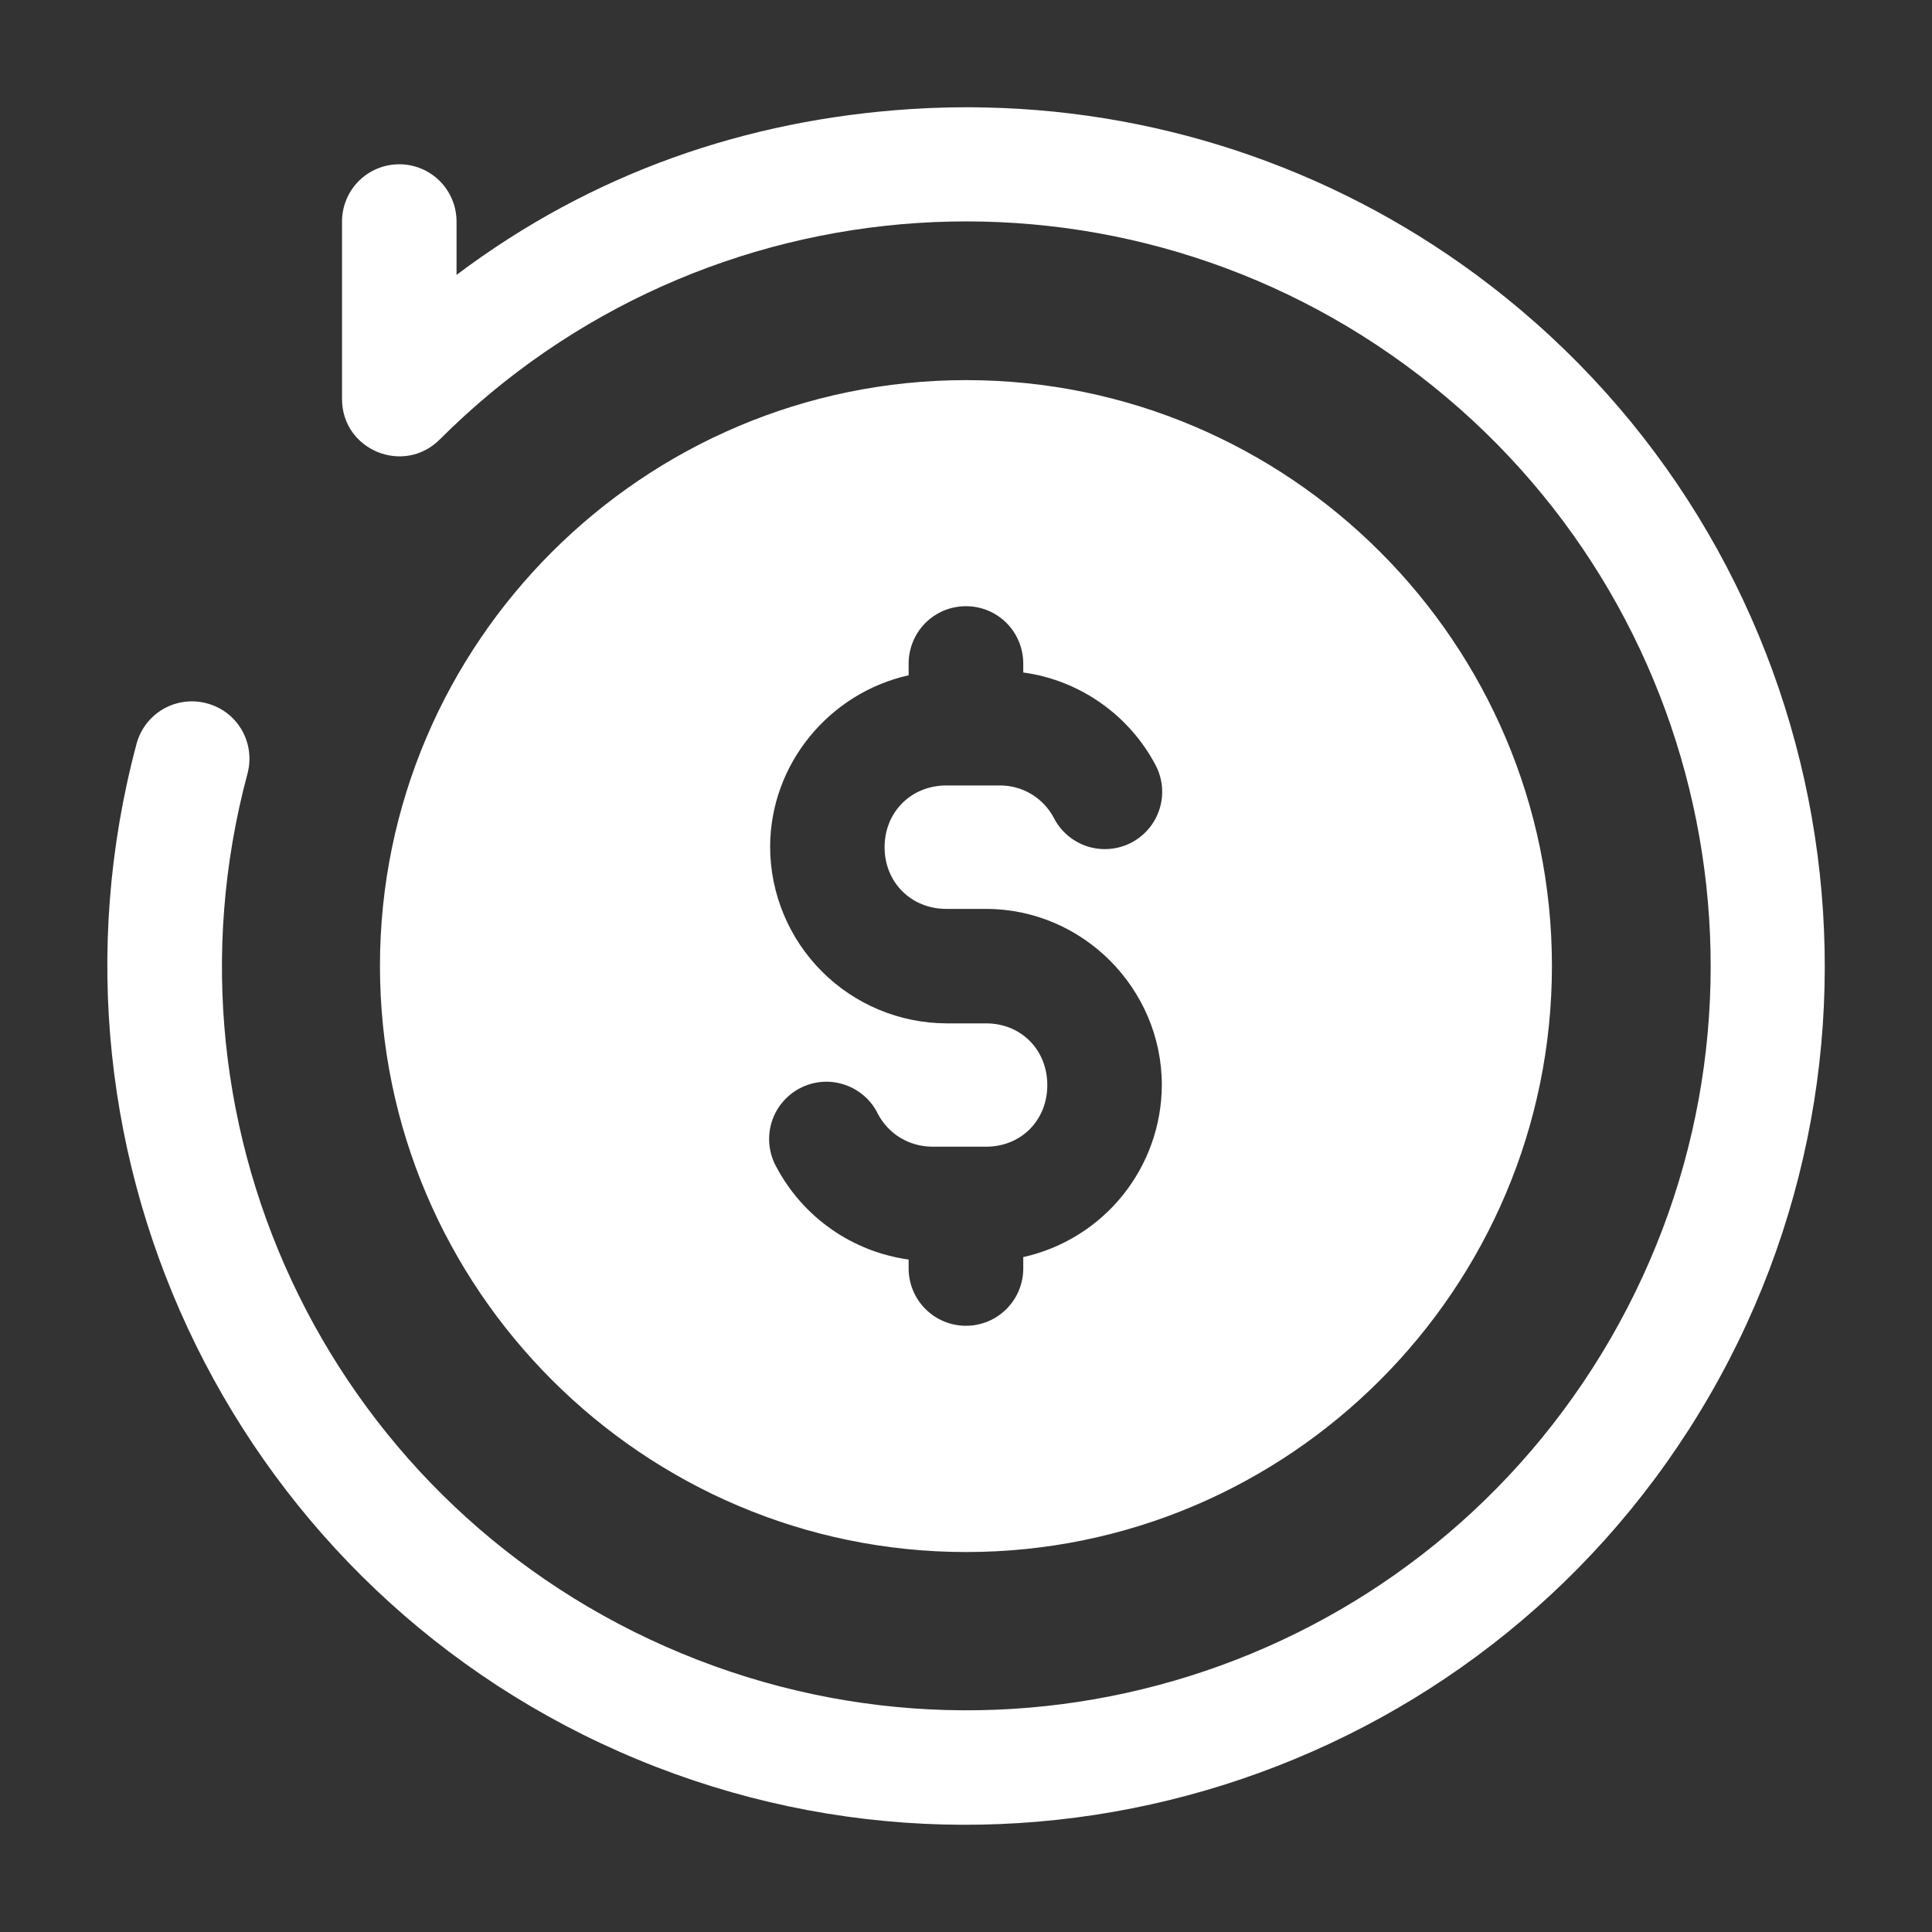
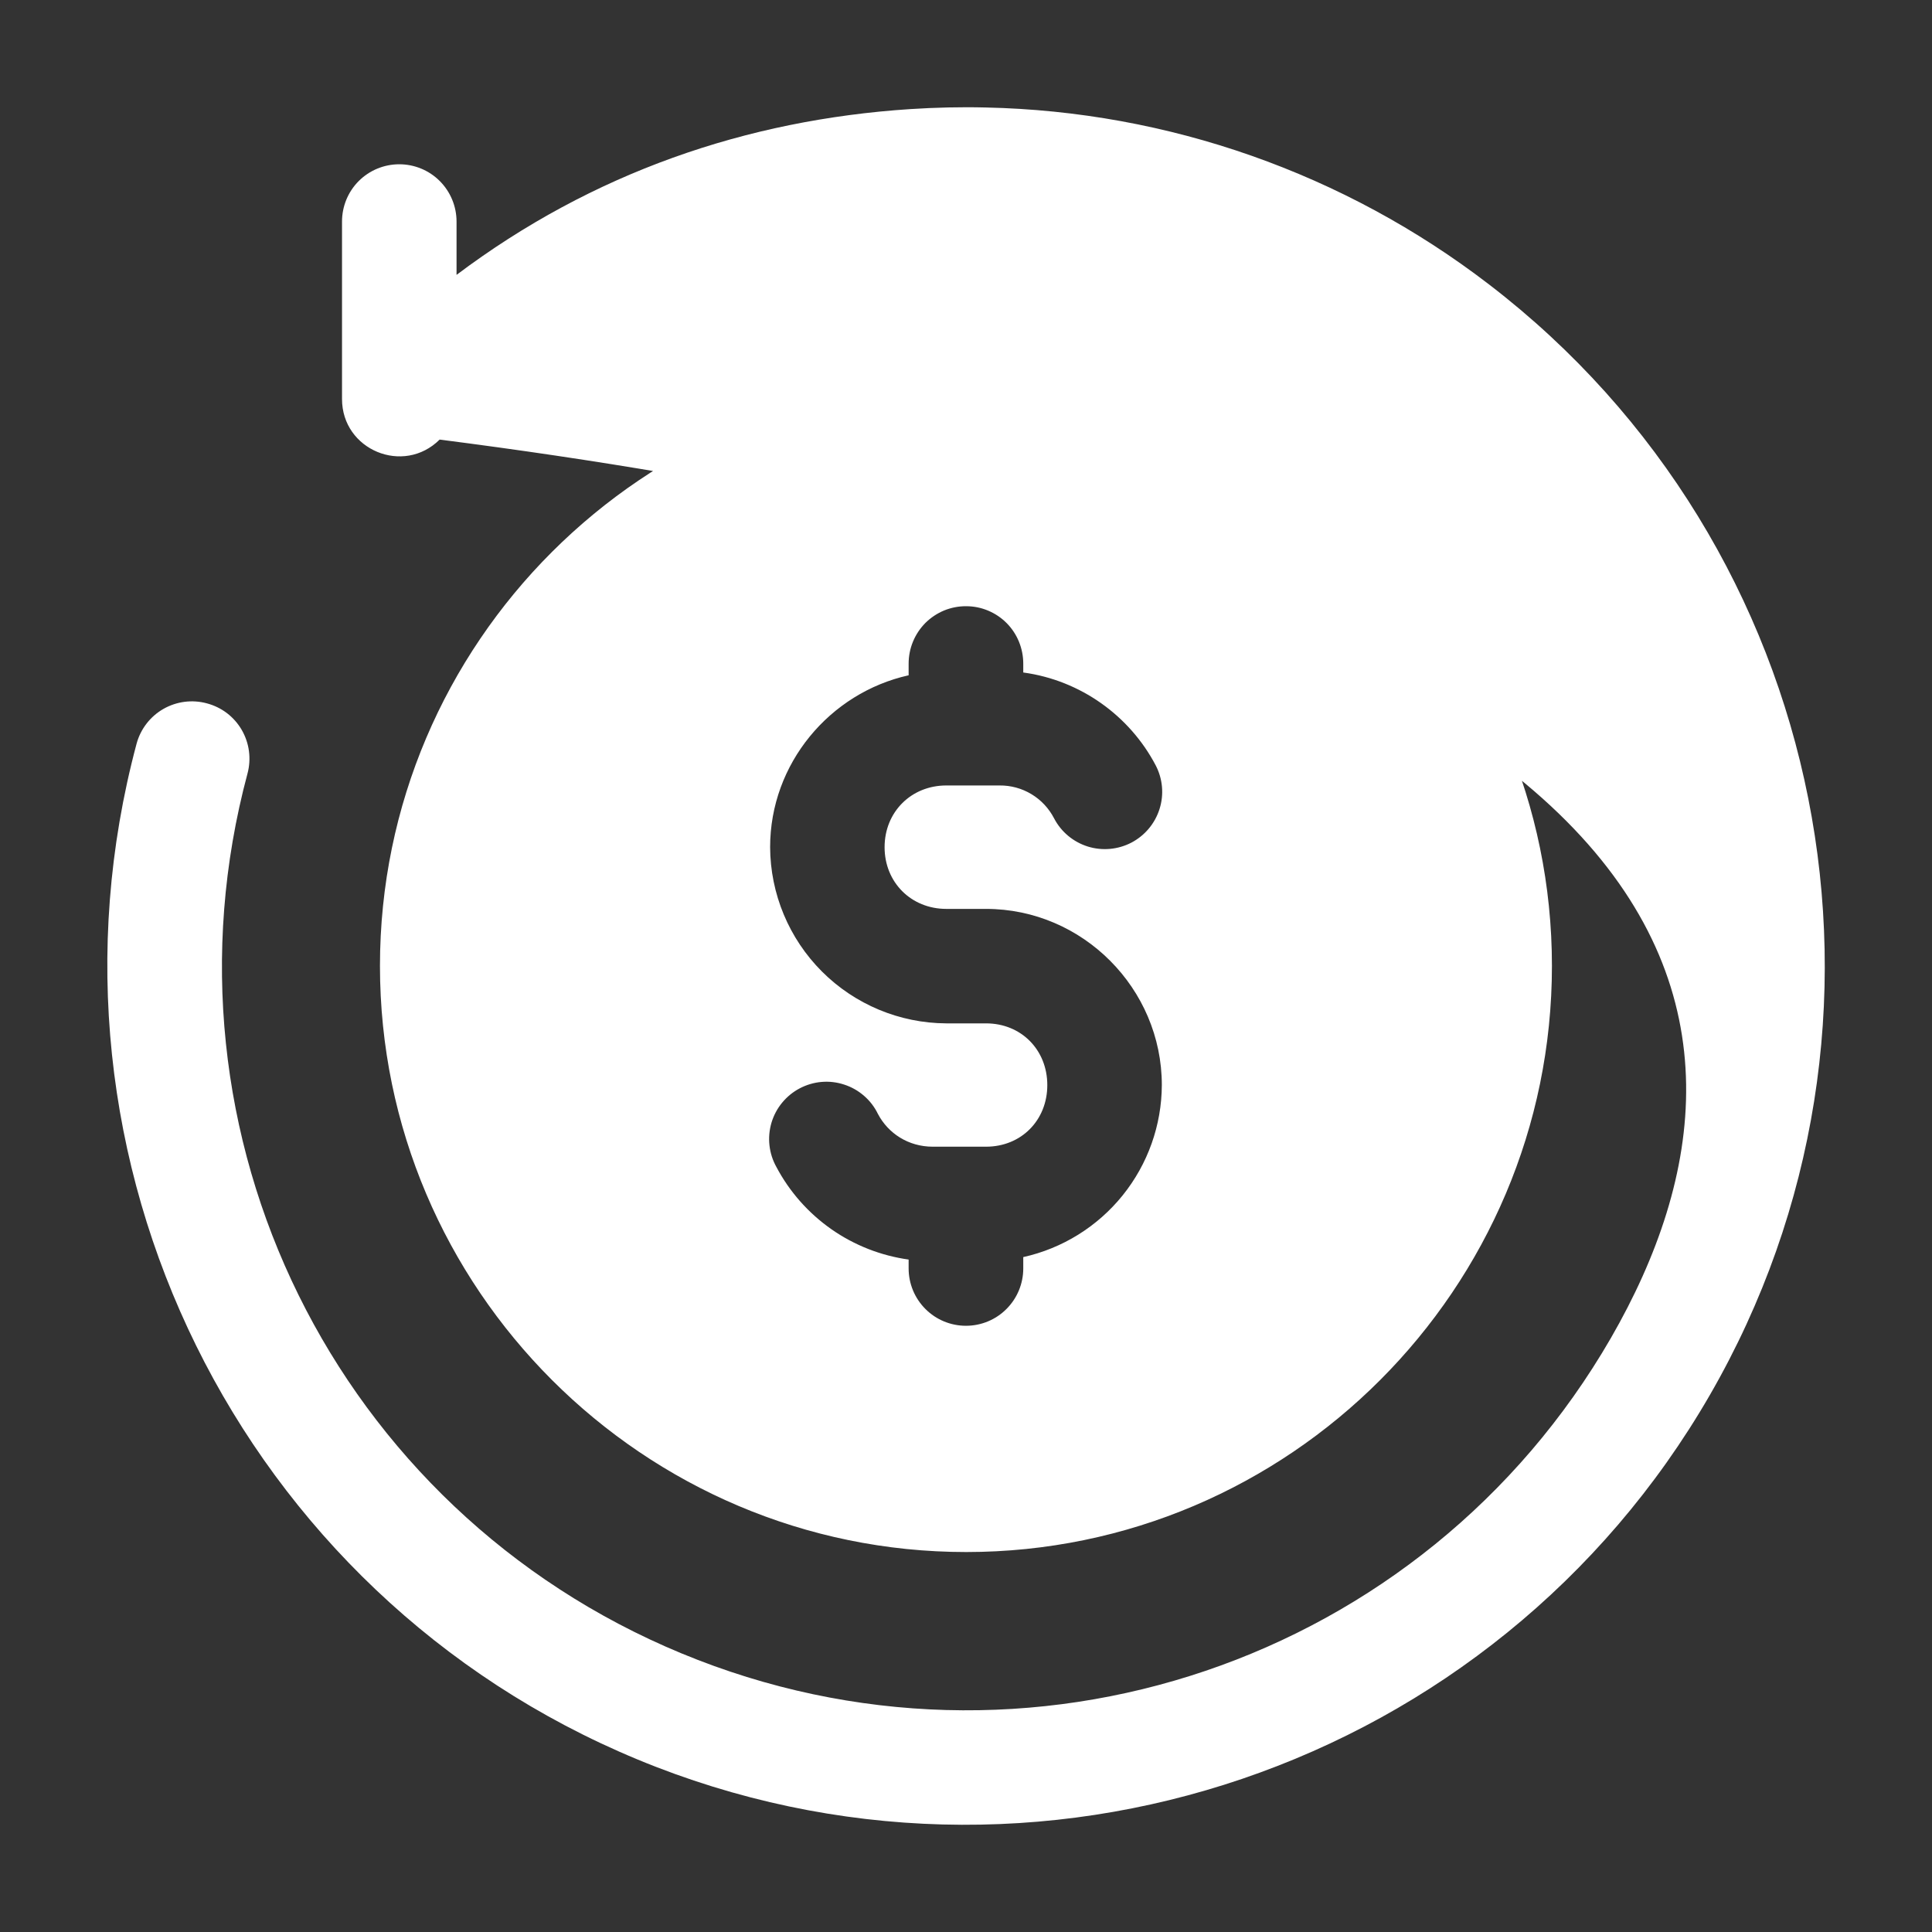
<svg xmlns="http://www.w3.org/2000/svg" width="36" height="36" viewBox="0 0 36 36" fill="none">
  <rect x="0" y="0" width="36" height="36" fill="#333333" stroke="none" />
-   <path d="M18.37 2.003C17.899 1.991 17.427 2.003 16.958 2.033C13.913 2.233 11.039 3.217 8.507 5.122V4.128C8.507 3.845 8.394 3.573 8.194 3.373C7.994 3.173 7.723 3.061 7.44 3.061C7.157 3.061 6.885 3.173 6.685 3.373C6.485 3.573 6.373 3.845 6.373 4.128V7.435C6.373 8.385 7.519 8.86 8.192 8.191C13.12 3.265 20.919 2.754 26.446 6.995C31.973 11.237 33.497 18.901 30.015 24.935C26.53 30.968 19.135 33.475 12.698 30.808C6.261 28.142 2.808 21.142 4.612 14.413C4.648 14.277 4.657 14.136 4.639 13.997C4.621 13.858 4.575 13.724 4.505 13.602C4.435 13.481 4.341 13.374 4.23 13.289C4.118 13.204 3.991 13.142 3.855 13.106C3.583 13.032 3.292 13.069 3.046 13.209C2.801 13.349 2.621 13.581 2.546 13.854C0.47 21.603 4.468 29.714 11.879 32.785C19.29 35.856 27.848 32.942 31.859 25.997C35.87 19.052 34.112 10.184 27.747 5.301C25.053 3.231 21.768 2.075 18.37 2.003ZM18.004 7.083C11.986 7.083 7.08 11.982 7.08 17.998C7.08 24.015 11.988 28.92 18.004 28.92C24.021 28.92 28.918 24.014 28.918 17.998C28.918 11.982 24.021 7.083 18.004 7.083ZM18.004 11.296C18.145 11.296 18.283 11.324 18.412 11.378C18.541 11.432 18.659 11.511 18.758 11.611C18.856 11.71 18.934 11.828 18.987 11.958C19.04 12.088 19.067 12.226 19.067 12.367V12.531C20.134 12.676 21.048 13.337 21.533 14.258C21.665 14.509 21.692 14.802 21.607 15.072C21.523 15.342 21.334 15.568 21.084 15.7C20.833 15.831 20.54 15.858 20.27 15.774C19.999 15.689 19.773 15.501 19.642 15.25C19.546 15.064 19.4 14.907 19.221 14.799C19.041 14.69 18.835 14.634 18.625 14.636H17.633C16.978 14.636 16.483 15.131 16.483 15.786C16.483 16.441 16.978 16.936 17.633 16.936H18.373C20.174 16.936 21.649 18.42 21.649 20.219C21.646 20.967 21.388 21.692 20.919 22.274C20.45 22.856 19.797 23.262 19.067 23.424V23.636C19.067 23.92 18.954 24.191 18.754 24.391C18.554 24.592 18.282 24.704 17.999 24.704C17.716 24.704 17.444 24.592 17.244 24.391C17.044 24.191 16.931 23.92 16.931 23.636V23.47C16.414 23.398 15.92 23.204 15.492 22.905C15.064 22.605 14.713 22.209 14.468 21.747C14.398 21.622 14.354 21.485 14.338 21.343C14.322 21.202 14.335 21.058 14.375 20.921C14.416 20.784 14.483 20.657 14.574 20.547C14.665 20.436 14.777 20.345 14.903 20.279C15.029 20.213 15.168 20.172 15.31 20.16C15.452 20.148 15.595 20.165 15.731 20.21C15.867 20.254 15.992 20.325 16.1 20.419C16.208 20.512 16.296 20.627 16.358 20.755C16.549 21.119 16.926 21.367 17.381 21.367H18.373C19.03 21.367 19.515 20.874 19.515 20.219C19.515 19.564 19.03 19.069 18.373 19.069H17.633C16.764 19.065 15.931 18.718 15.316 18.103C14.701 17.488 14.354 16.655 14.35 15.786C14.35 14.227 15.463 12.91 16.931 12.583V12.367C16.931 12.226 16.958 12.086 17.012 11.956C17.066 11.825 17.145 11.707 17.244 11.607C17.344 11.508 17.463 11.429 17.593 11.375C17.724 11.322 17.863 11.295 18.004 11.296Z" fill="white" />
+   <path d="M18.37 2.003C17.899 1.991 17.427 2.003 16.958 2.033C13.913 2.233 11.039 3.217 8.507 5.122V4.128C8.507 3.845 8.394 3.573 8.194 3.373C7.994 3.173 7.723 3.061 7.44 3.061C7.157 3.061 6.885 3.173 6.685 3.373C6.485 3.573 6.373 3.845 6.373 4.128V7.435C6.373 8.385 7.519 8.86 8.192 8.191C31.973 11.237 33.497 18.901 30.015 24.935C26.53 30.968 19.135 33.475 12.698 30.808C6.261 28.142 2.808 21.142 4.612 14.413C4.648 14.277 4.657 14.136 4.639 13.997C4.621 13.858 4.575 13.724 4.505 13.602C4.435 13.481 4.341 13.374 4.23 13.289C4.118 13.204 3.991 13.142 3.855 13.106C3.583 13.032 3.292 13.069 3.046 13.209C2.801 13.349 2.621 13.581 2.546 13.854C0.47 21.603 4.468 29.714 11.879 32.785C19.29 35.856 27.848 32.942 31.859 25.997C35.87 19.052 34.112 10.184 27.747 5.301C25.053 3.231 21.768 2.075 18.37 2.003ZM18.004 7.083C11.986 7.083 7.08 11.982 7.08 17.998C7.08 24.015 11.988 28.92 18.004 28.92C24.021 28.92 28.918 24.014 28.918 17.998C28.918 11.982 24.021 7.083 18.004 7.083ZM18.004 11.296C18.145 11.296 18.283 11.324 18.412 11.378C18.541 11.432 18.659 11.511 18.758 11.611C18.856 11.71 18.934 11.828 18.987 11.958C19.04 12.088 19.067 12.226 19.067 12.367V12.531C20.134 12.676 21.048 13.337 21.533 14.258C21.665 14.509 21.692 14.802 21.607 15.072C21.523 15.342 21.334 15.568 21.084 15.7C20.833 15.831 20.54 15.858 20.27 15.774C19.999 15.689 19.773 15.501 19.642 15.25C19.546 15.064 19.4 14.907 19.221 14.799C19.041 14.69 18.835 14.634 18.625 14.636H17.633C16.978 14.636 16.483 15.131 16.483 15.786C16.483 16.441 16.978 16.936 17.633 16.936H18.373C20.174 16.936 21.649 18.42 21.649 20.219C21.646 20.967 21.388 21.692 20.919 22.274C20.45 22.856 19.797 23.262 19.067 23.424V23.636C19.067 23.92 18.954 24.191 18.754 24.391C18.554 24.592 18.282 24.704 17.999 24.704C17.716 24.704 17.444 24.592 17.244 24.391C17.044 24.191 16.931 23.92 16.931 23.636V23.47C16.414 23.398 15.92 23.204 15.492 22.905C15.064 22.605 14.713 22.209 14.468 21.747C14.398 21.622 14.354 21.485 14.338 21.343C14.322 21.202 14.335 21.058 14.375 20.921C14.416 20.784 14.483 20.657 14.574 20.547C14.665 20.436 14.777 20.345 14.903 20.279C15.029 20.213 15.168 20.172 15.31 20.16C15.452 20.148 15.595 20.165 15.731 20.21C15.867 20.254 15.992 20.325 16.1 20.419C16.208 20.512 16.296 20.627 16.358 20.755C16.549 21.119 16.926 21.367 17.381 21.367H18.373C19.03 21.367 19.515 20.874 19.515 20.219C19.515 19.564 19.03 19.069 18.373 19.069H17.633C16.764 19.065 15.931 18.718 15.316 18.103C14.701 17.488 14.354 16.655 14.35 15.786C14.35 14.227 15.463 12.91 16.931 12.583V12.367C16.931 12.226 16.958 12.086 17.012 11.956C17.066 11.825 17.145 11.707 17.244 11.607C17.344 11.508 17.463 11.429 17.593 11.375C17.724 11.322 17.863 11.295 18.004 11.296Z" fill="white" />
</svg>